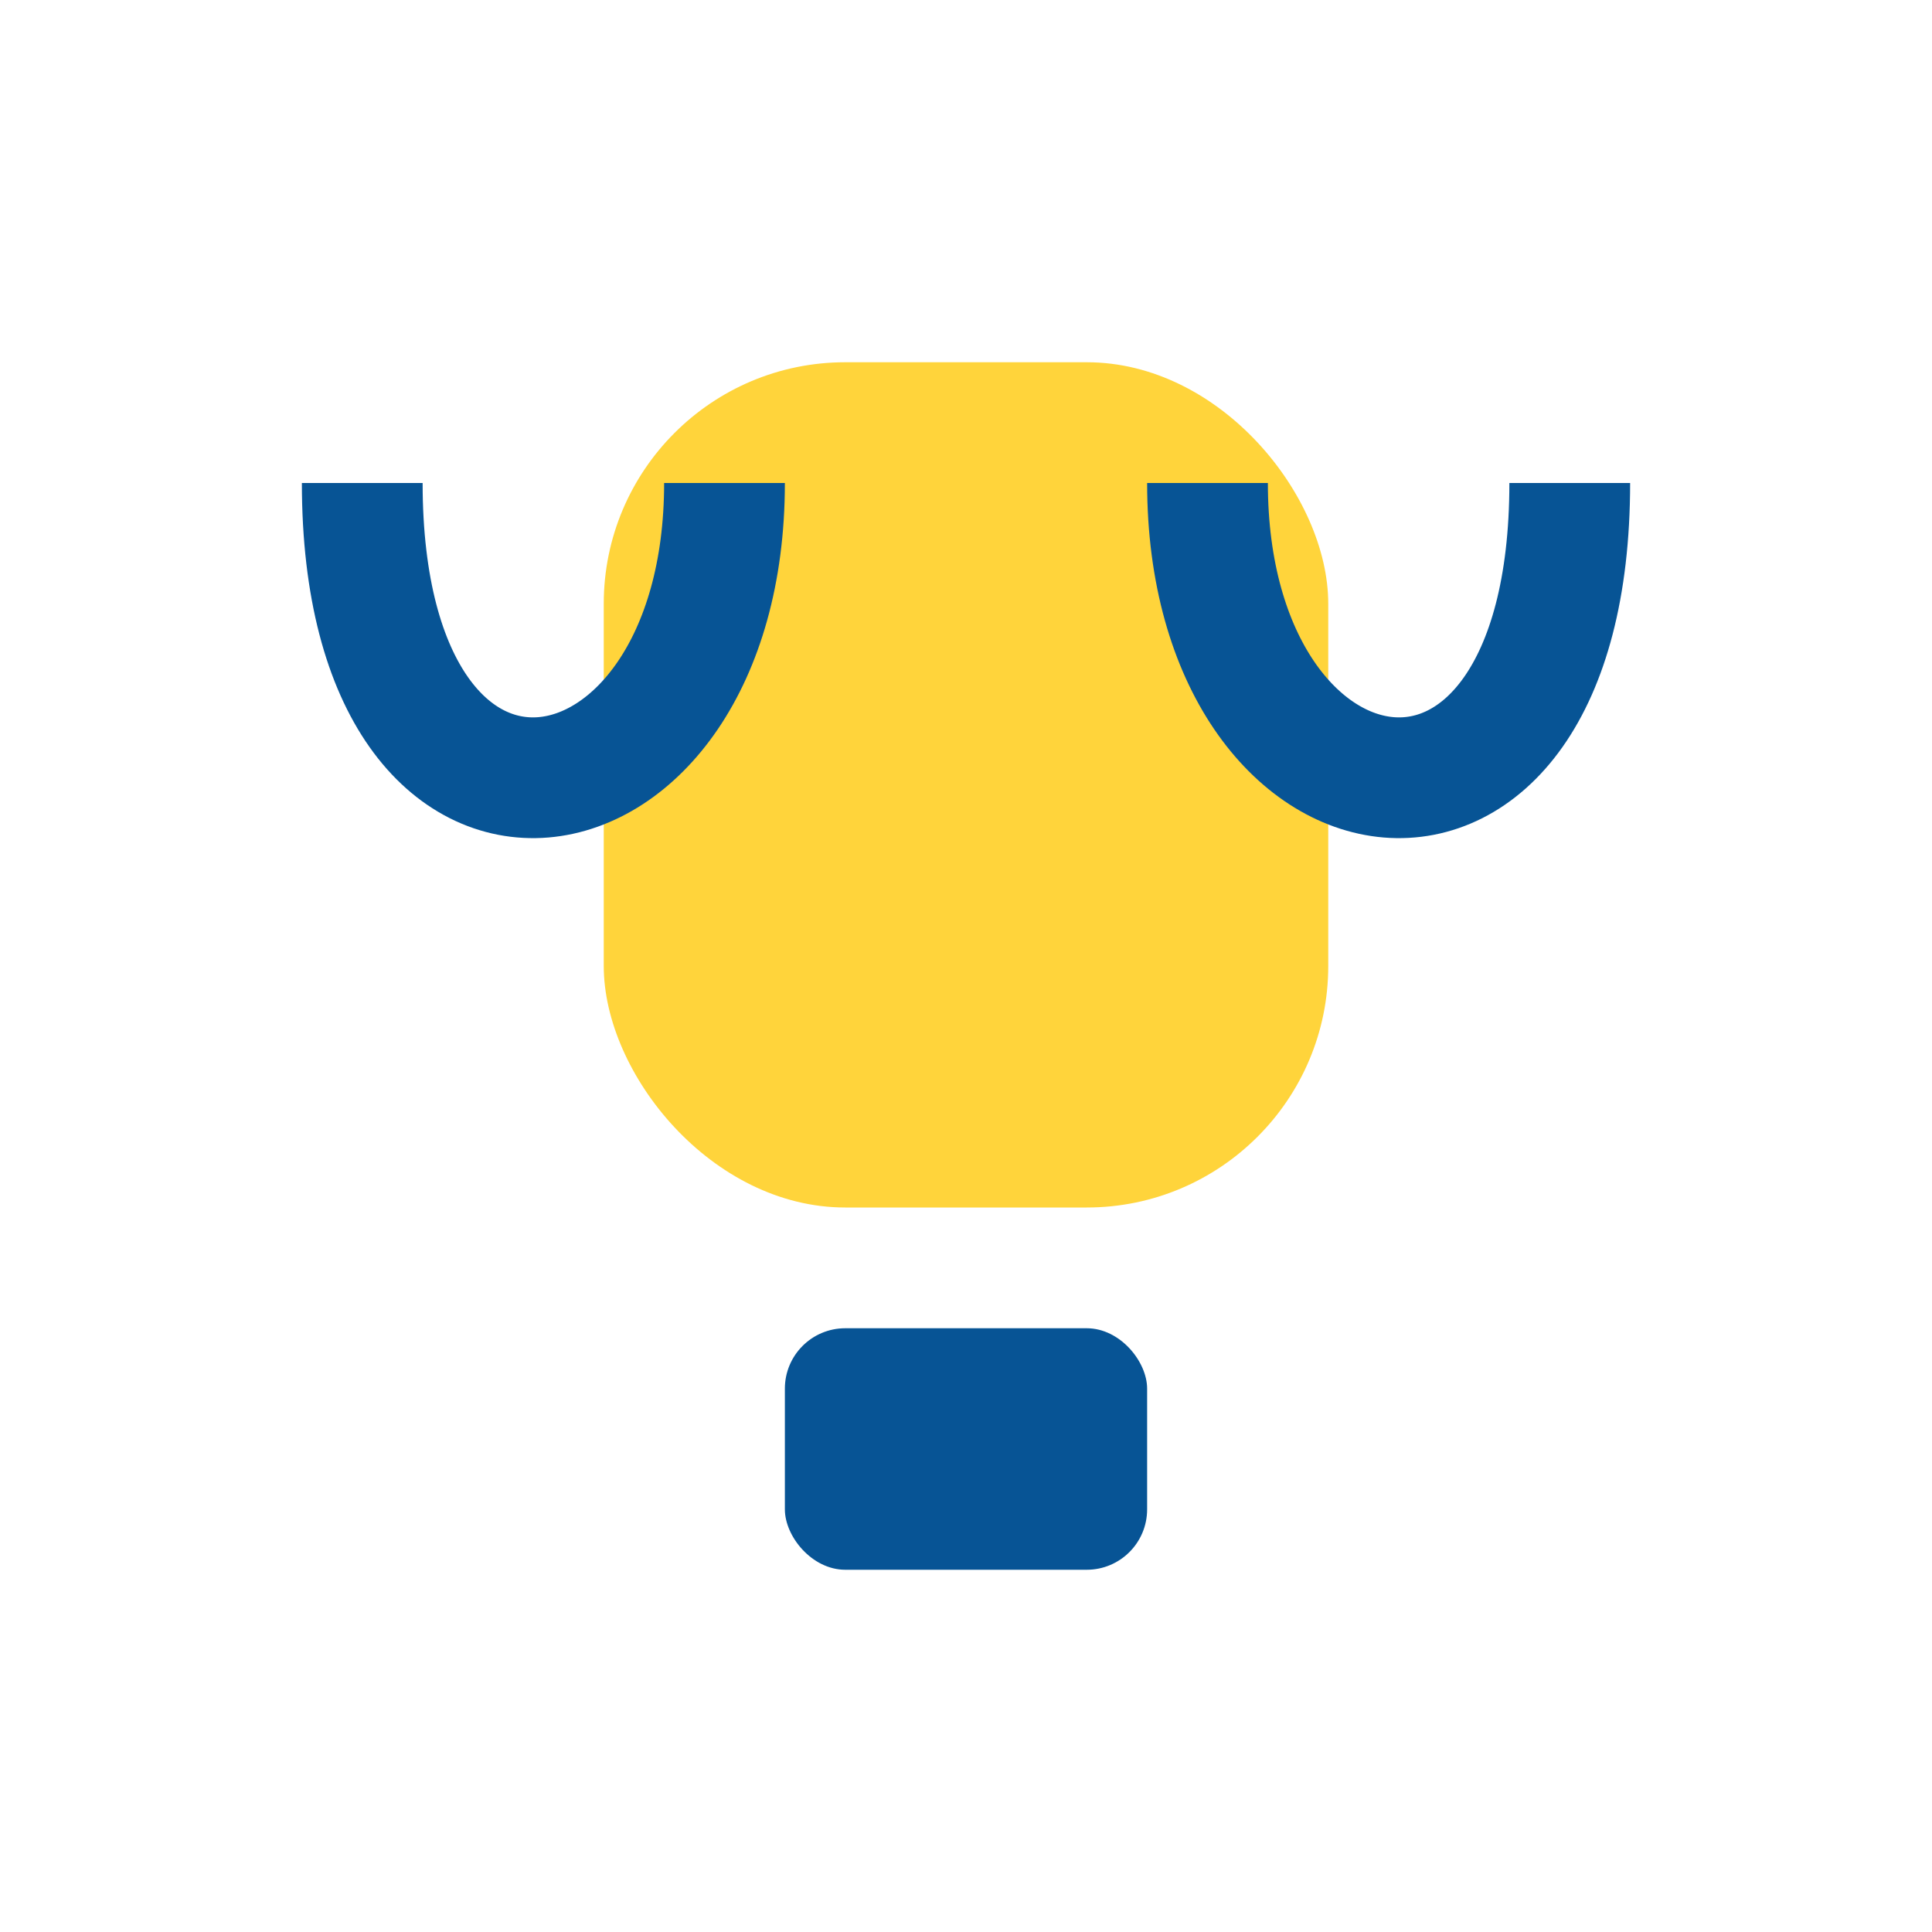
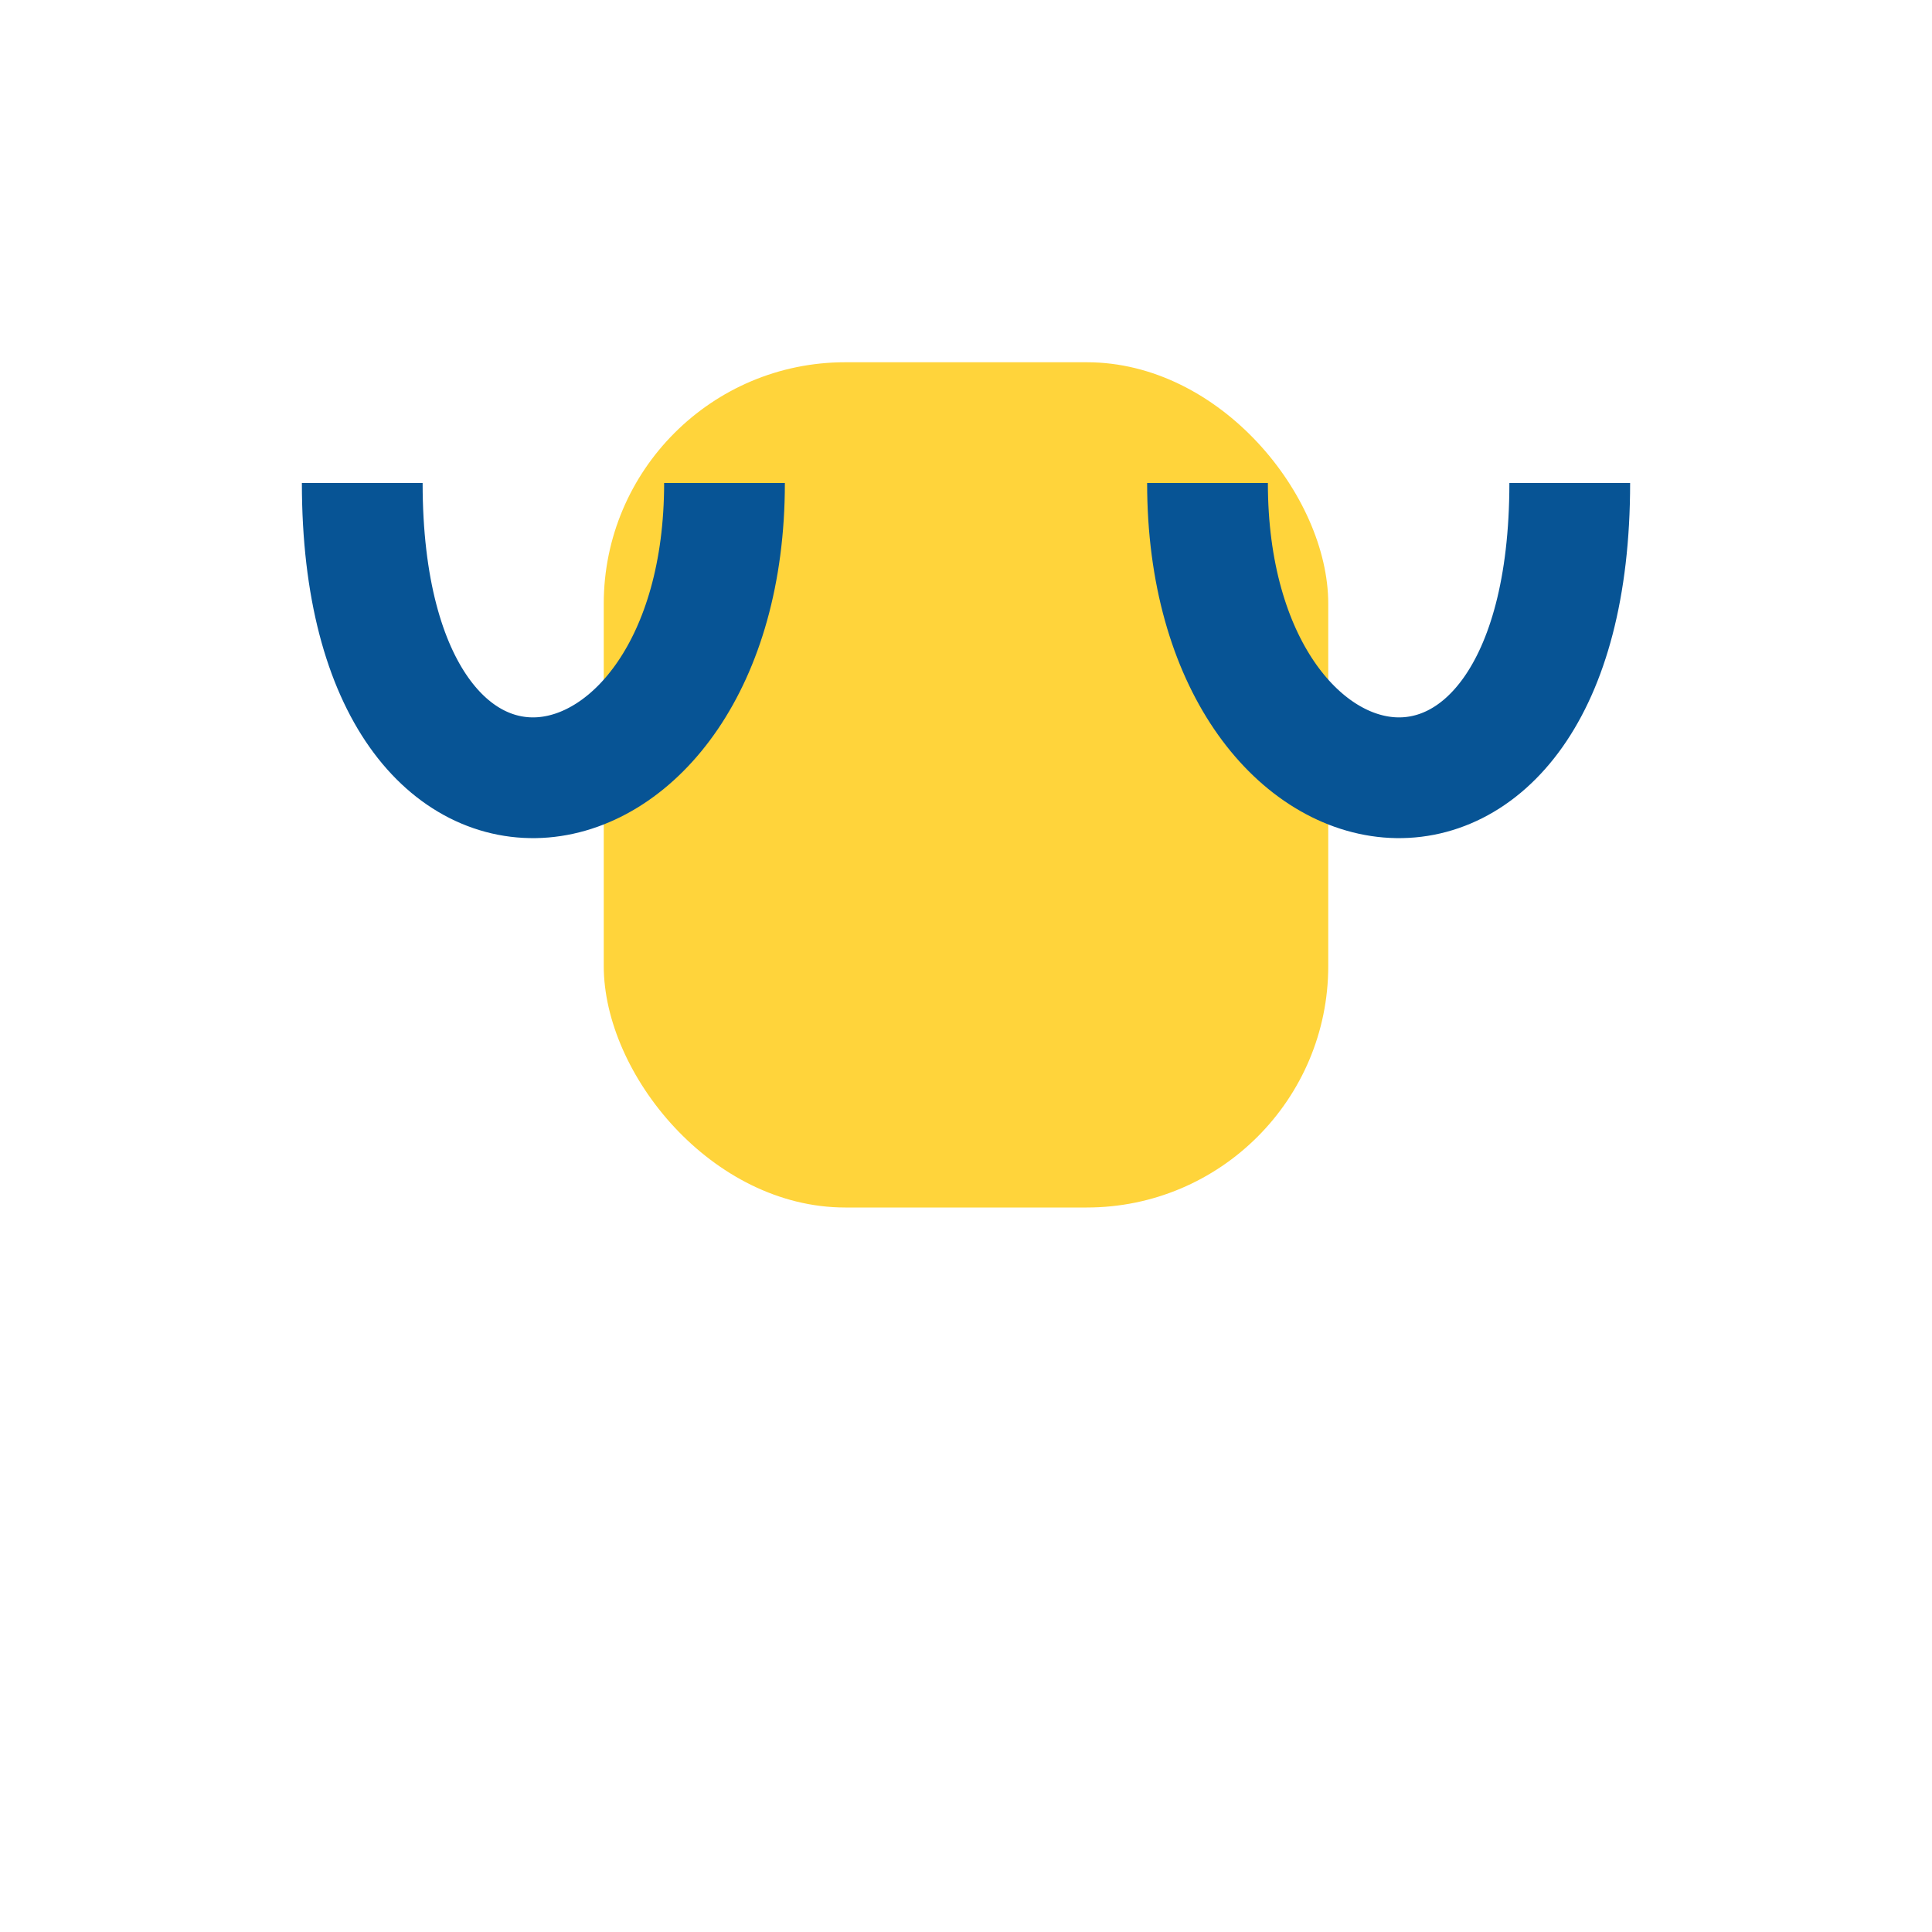
<svg xmlns="http://www.w3.org/2000/svg" width="32" height="32" viewBox="0 0 32 32">
  <rect x="10" y="6" width="12" height="14" rx="4" fill="#FFD43B" />
-   <rect x="13" y="22" width="6" height="4" rx="1" fill="#075495" />
  <path d="M6 8c0 7 6 6 6 0M26 8c0 7-6 6-6 0" stroke="#075495" stroke-width="2" fill="none" />
</svg>